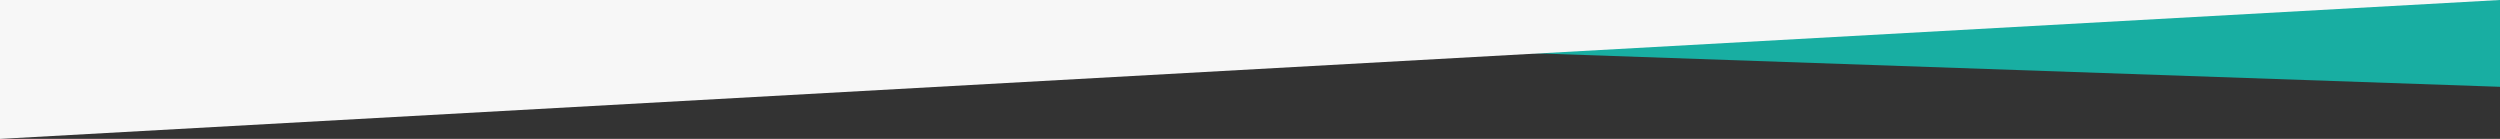
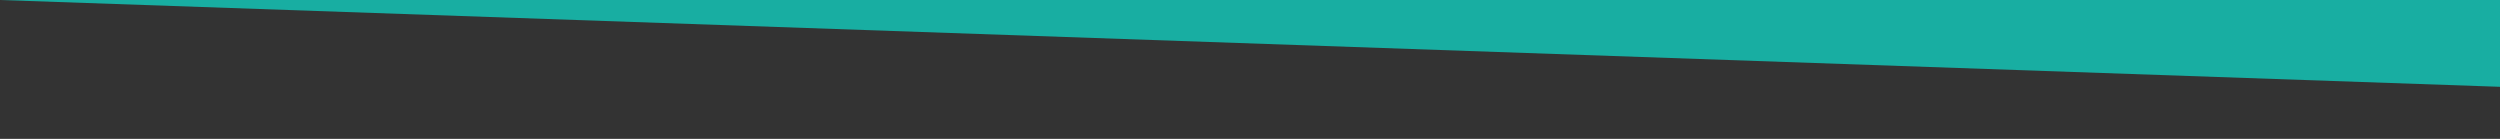
<svg xmlns="http://www.w3.org/2000/svg" width="1440" height="80" fill="none">
  <rect width="100%" height="100%" fill="#333333" stroke="none" />
  <path d="M1440 0H0l1440 50V0Z" fill="#18AEA2" />
-   <path d="M0 0h1440L0 80V0Z" fill="#F7F7F7" />
</svg>